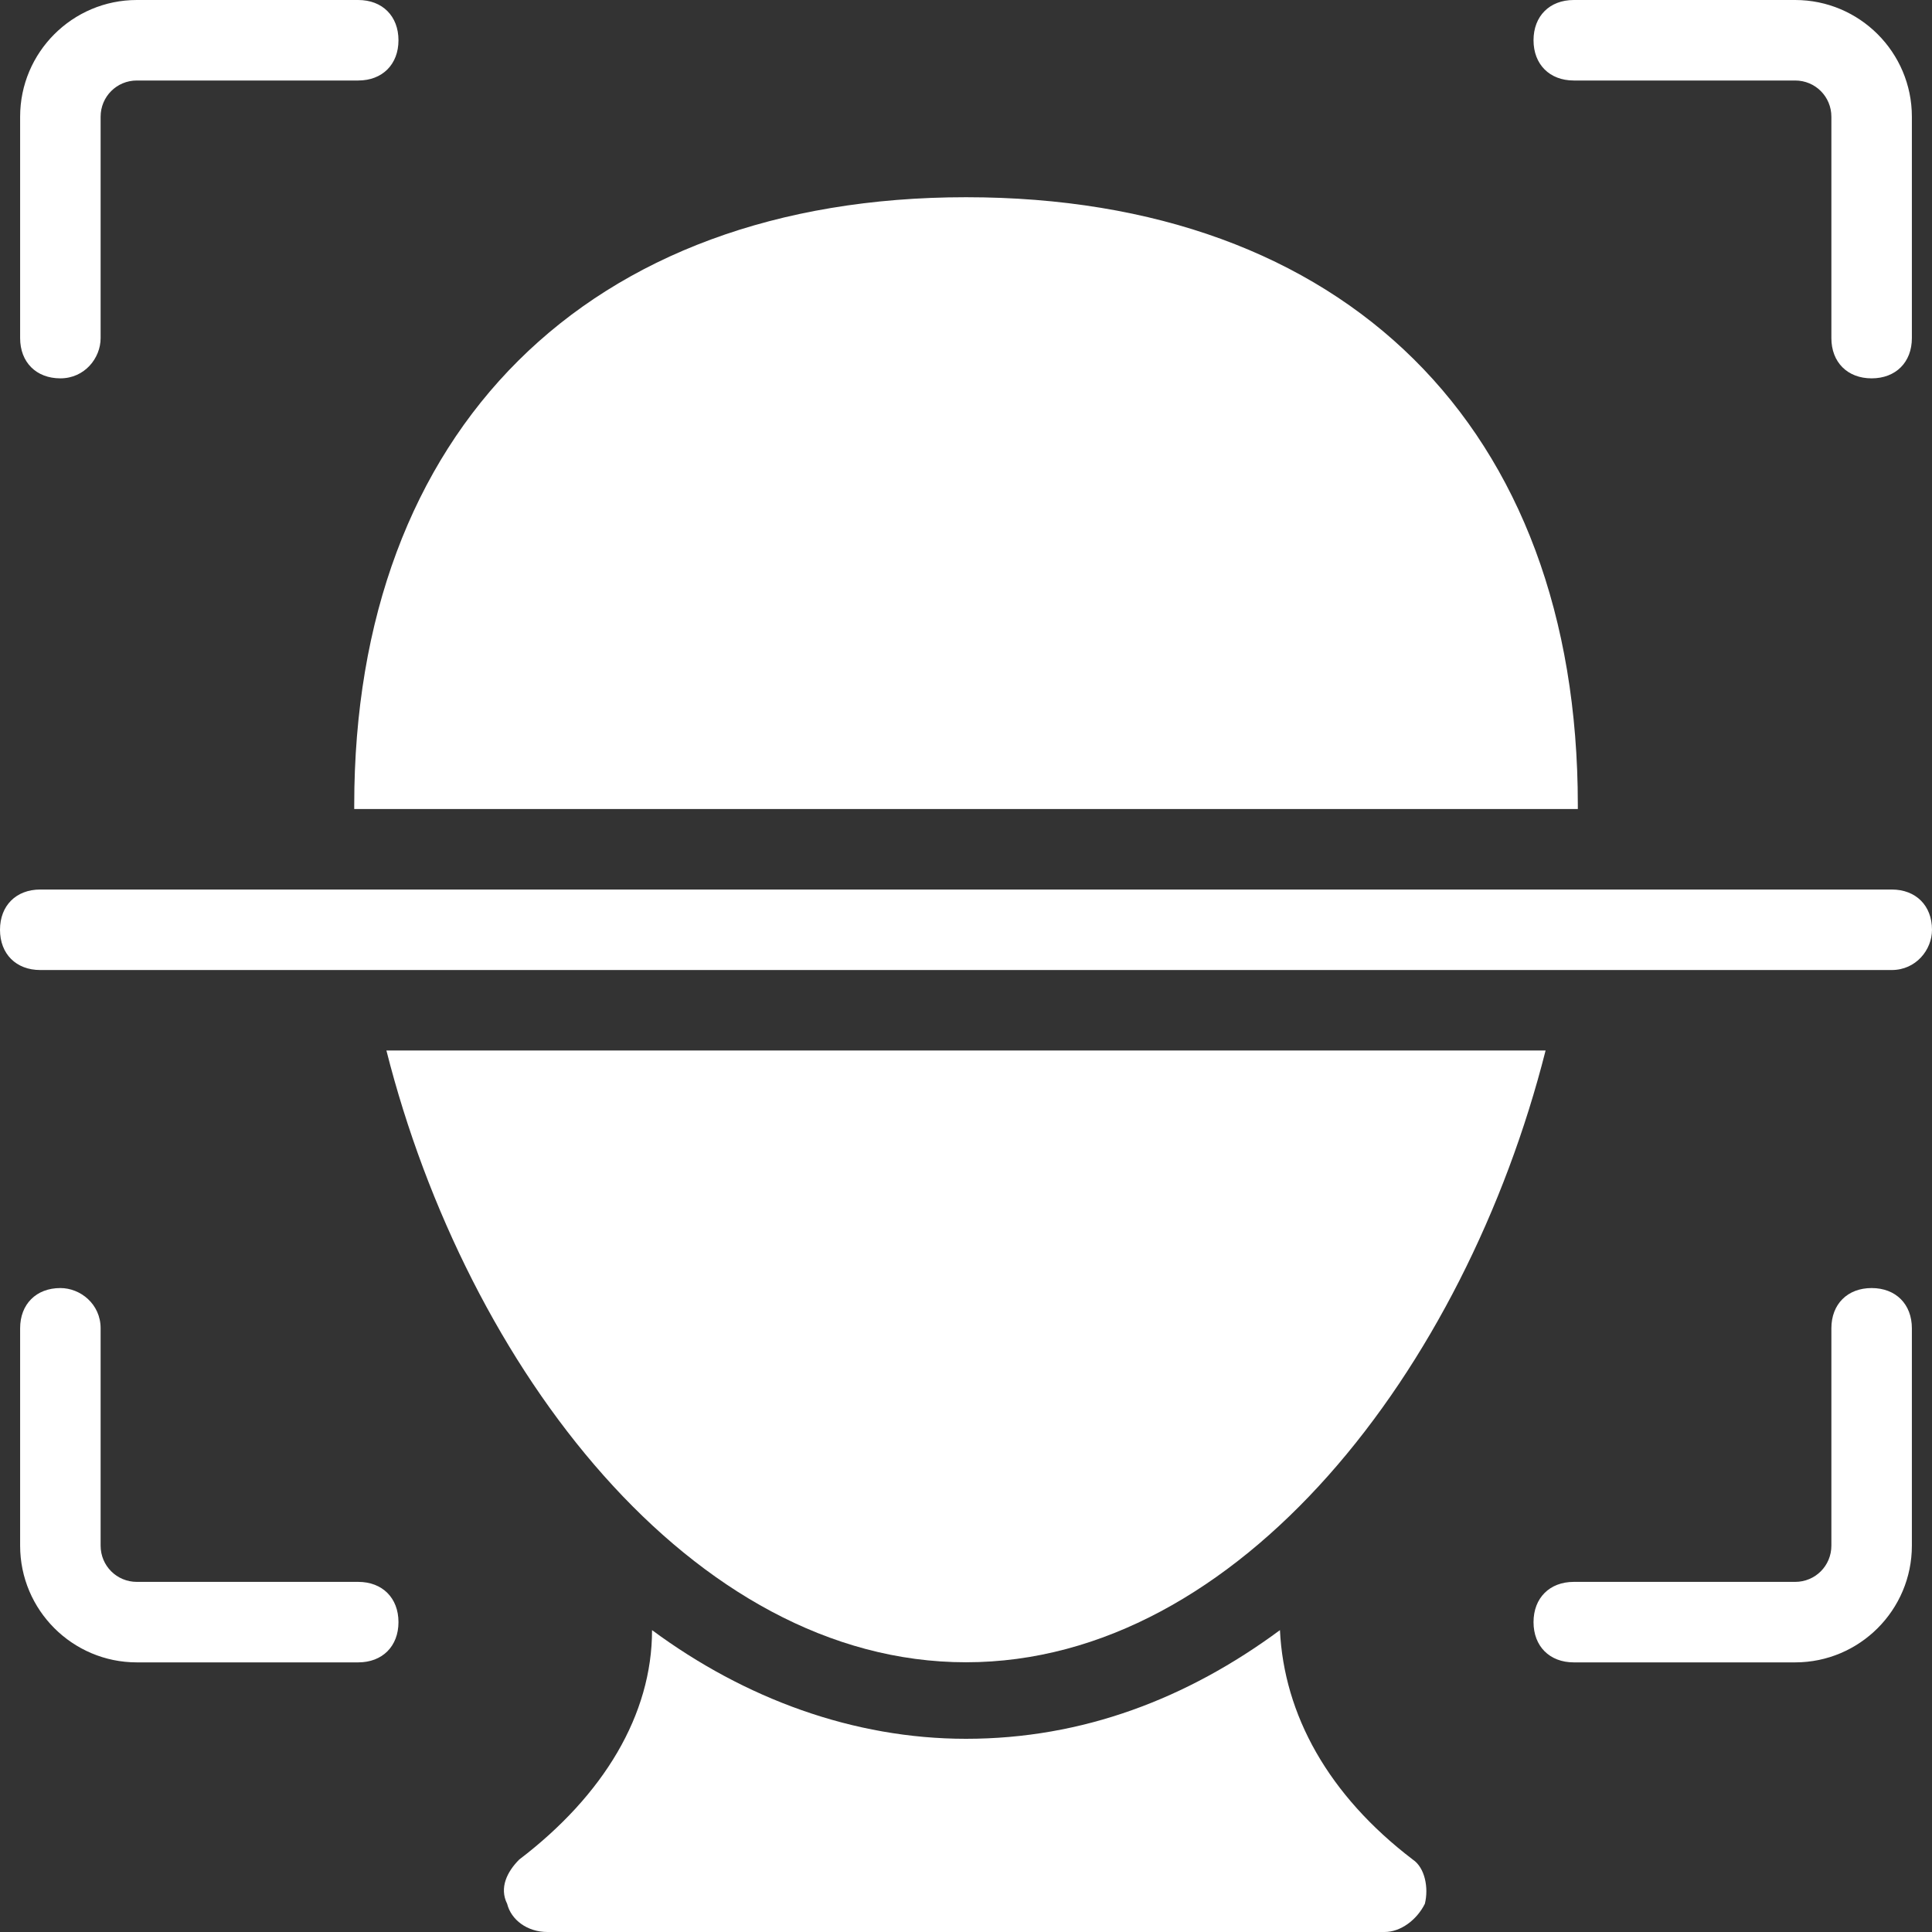
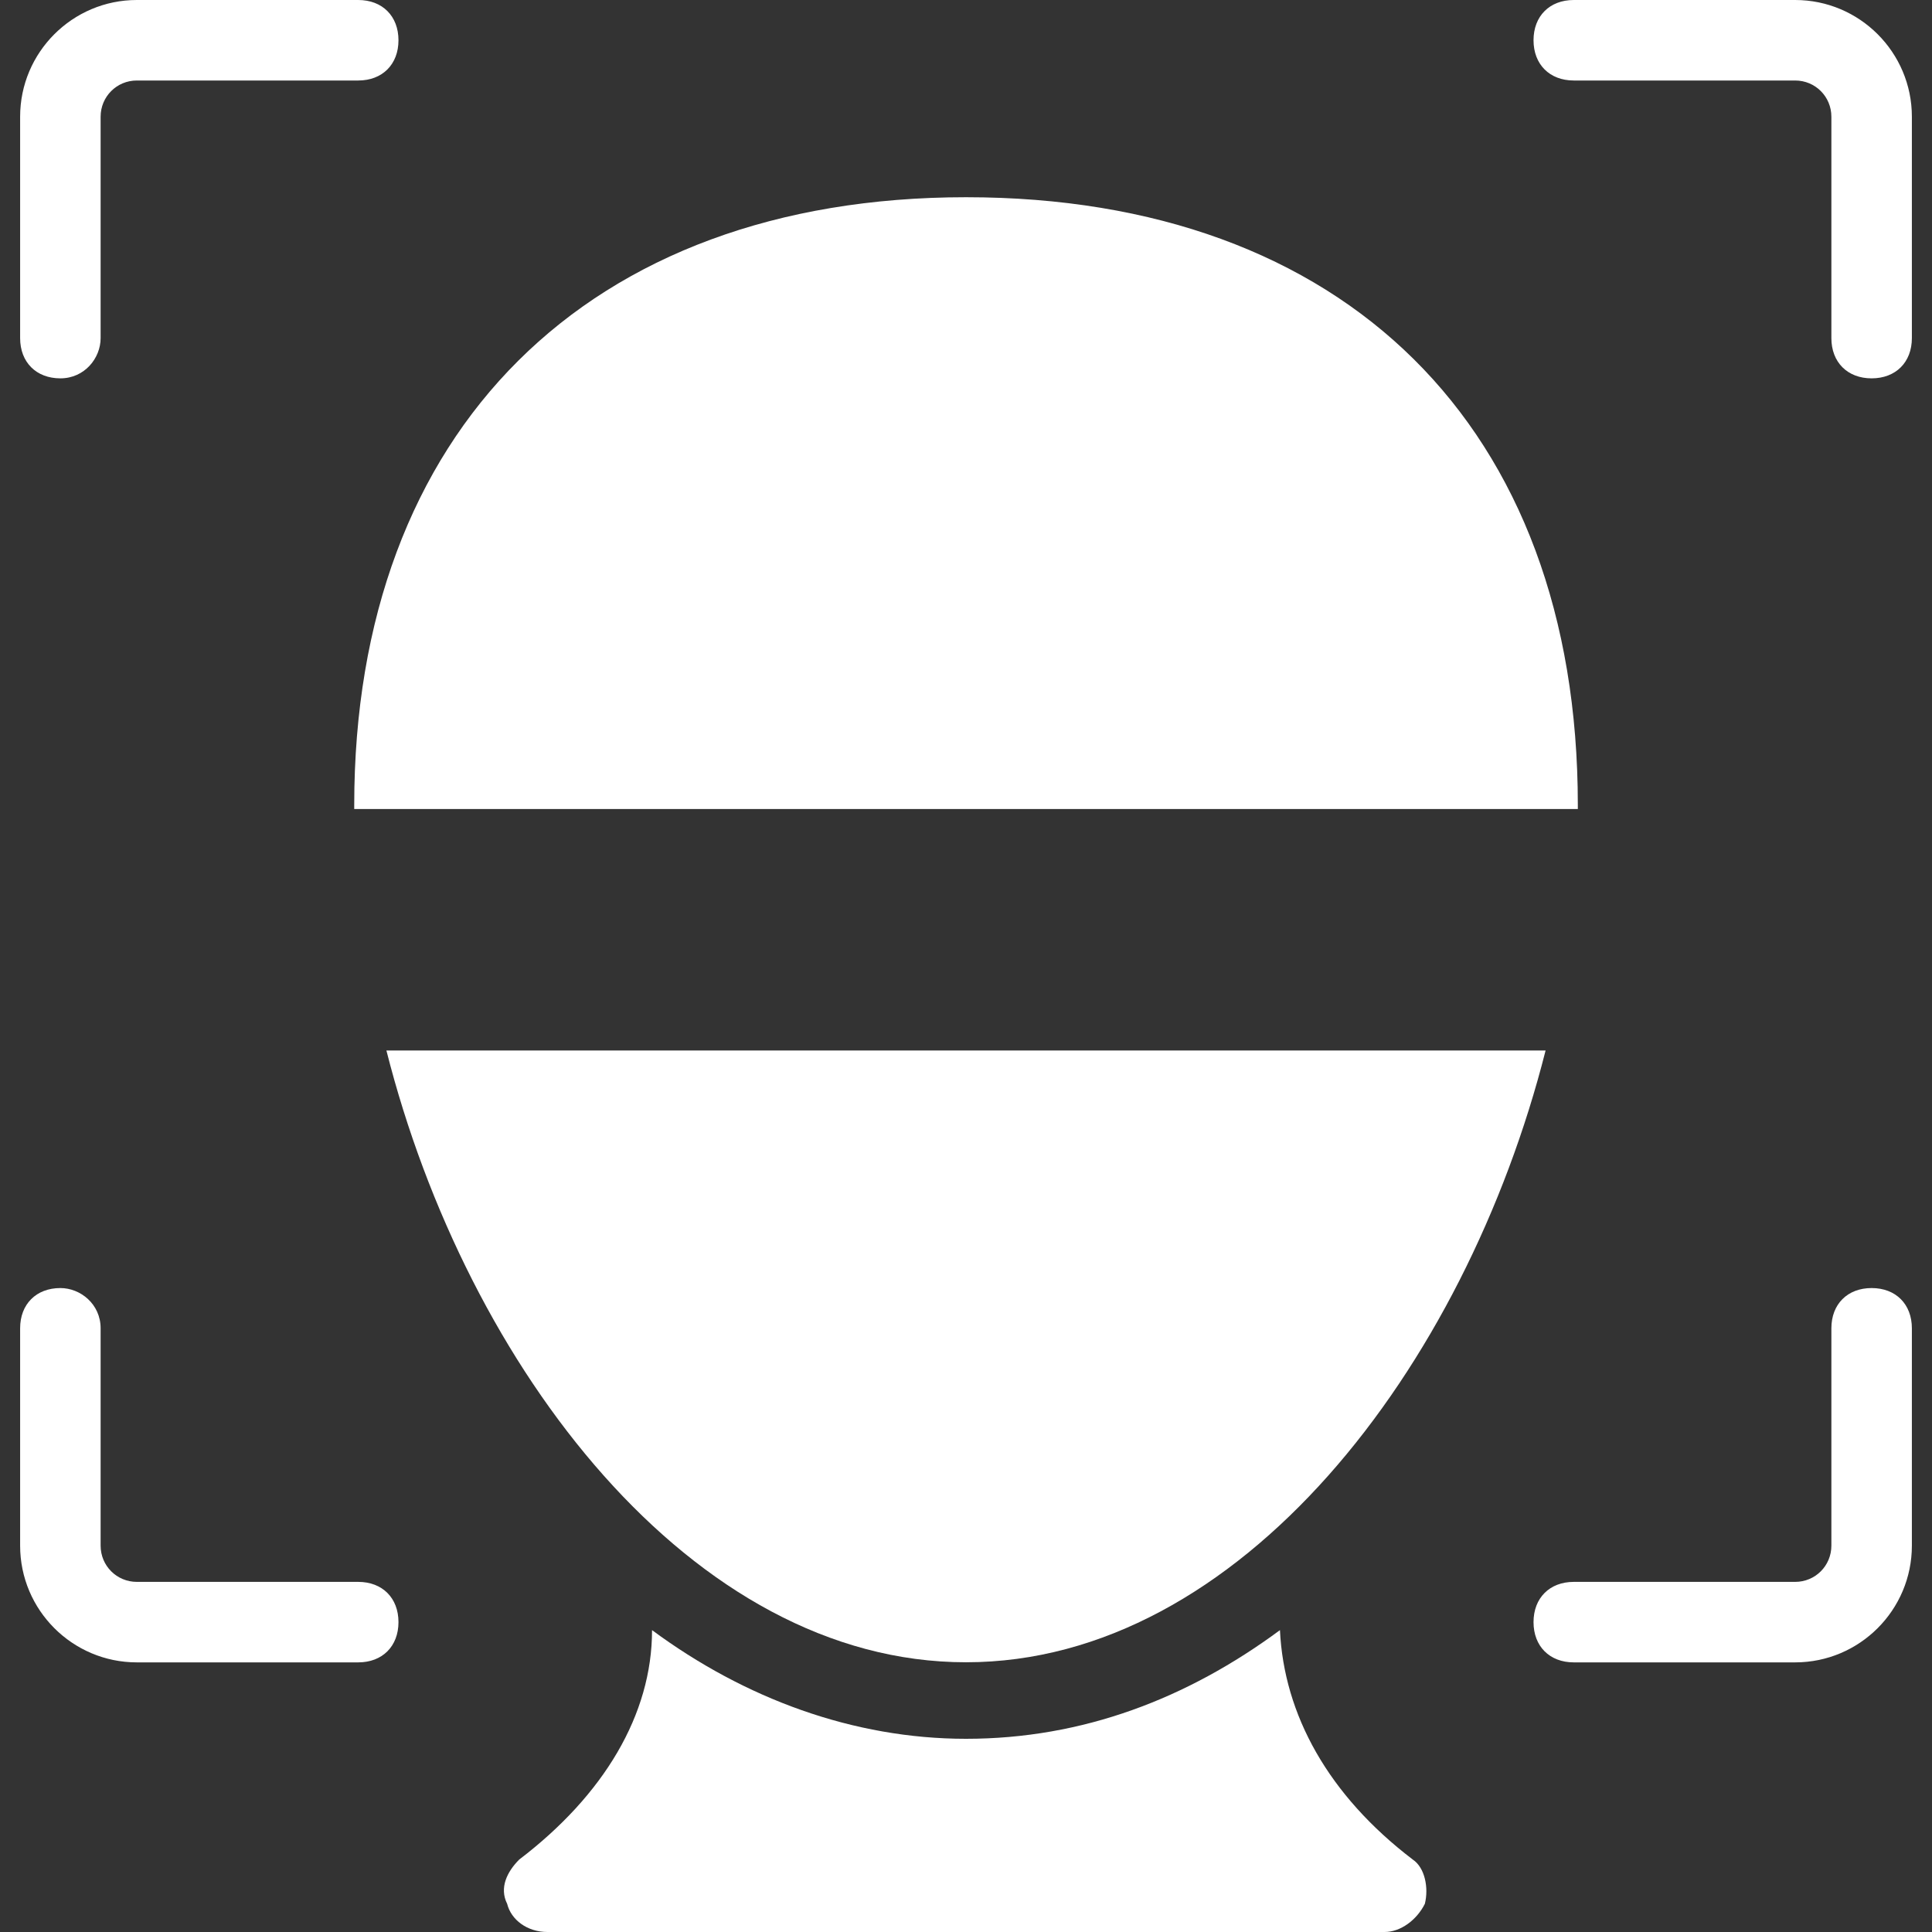
<svg xmlns="http://www.w3.org/2000/svg" width="72" height="72" viewBox="0 0 72 72" fill="none">
  <rect x="0" y="0" width="72" height="72" fill="#333333" stroke="none" />
-   <path d="M3.75 12.6V4.35C3.75 3.6 4.35 3 5.1 3H13.35C14.25 3 14.85 2.4 14.85 1.5C14.85 0.6 14.25 0 13.35 0H5.1C2.7 0 0.75 1.95 0.75 4.35V12.6C0.75 13.5 1.35 14.1 2.25 14.1C3.15 14.1 3.75 13.35 3.75 12.6Z" fill="white" />
+   <path d="M3.75 12.6V4.35C3.75 3.6 4.35 3 5.1 3H13.35C14.25 3 14.85 2.4 14.85 1.5C14.85 0.6 14.25 0 13.35 0H5.1C2.7 0 0.75 1.95 0.75 4.35V12.6C0.75 13.5 1.35 14.1 2.25 14.1C3.15 14.1 3.75 13.35 3.75 12.6" fill="white" />
  <path d="M2.25 48.002C1.35 48.002 0.75 48.602 0.75 49.502V57.602C0.75 60.002 2.7 61.952 5.1 61.952H13.35C14.25 61.952 14.85 61.352 14.85 60.452C14.85 59.552 14.25 58.952 13.35 58.952H5.1C4.35 58.952 3.75 58.352 3.75 57.602V49.502C3.75 48.602 3 48.002 2.25 48.002Z" fill="white" />
  <path d="M66.9 61.952C69.3 61.952 71.25 60.002 71.25 57.602V49.502C71.25 48.602 70.65 48.002 69.75 48.002C68.85 48.002 68.25 48.602 68.25 49.502V57.602C68.25 58.352 67.65 58.952 66.9 58.952H58.65C57.75 58.952 57.15 59.552 57.15 60.452C57.15 61.352 57.75 61.952 58.65 61.952H66.9Z" fill="white" />
  <path d="M66.9 0H58.65C57.75 0 57.15 0.6 57.15 1.5C57.15 2.4 57.75 3 58.65 3H66.9C67.65 3 68.25 3.6 68.25 4.35V12.6C68.25 13.5 68.85 14.1 69.75 14.1C70.65 14.1 71.25 13.5 71.25 12.6V4.35C71.25 1.95 69.3 0 66.9 0Z" fill="white" />
  <path d="M14.4 39.148C17.4 50.998 25.8 61.948 36 61.948C46.2 61.948 54.6 50.998 57.6 39.148H14.4Z" fill="white" />
  <path d="M36.001 7.35C21.901 7.35 13.201 16.05 13.201 30V30.15H58.801V30C58.801 15.9 50.101 7.35 36.001 7.35Z" fill="white" />
  <path d="M53.1 70.95C53.25 70.35 53.1 69.6 52.65 69.3C49.5 66.9 47.85 63.9 47.7 60.75C44.25 63.3 40.35 64.8 36 64.8C31.8 64.8 27.75 63.3 24.3 60.75C24.3 63.9 22.5 66.9 19.35 69.3C18.9 69.75 18.6 70.35 18.9 70.95C19.05 71.55 19.65 72 20.4 72H51.6C52.2 72 52.8 71.55 53.1 70.95Z" fill="white" />
-   <path d="M72 34.65C72 33.75 71.4 33.15 70.5 33.15H1.5C0.6 33.15 0 33.75 0 34.65C0 35.55 0.6 36.15 1.5 36.15H70.5C71.4 36.15 72 35.4 72 34.65Z" fill="white" />
</svg>